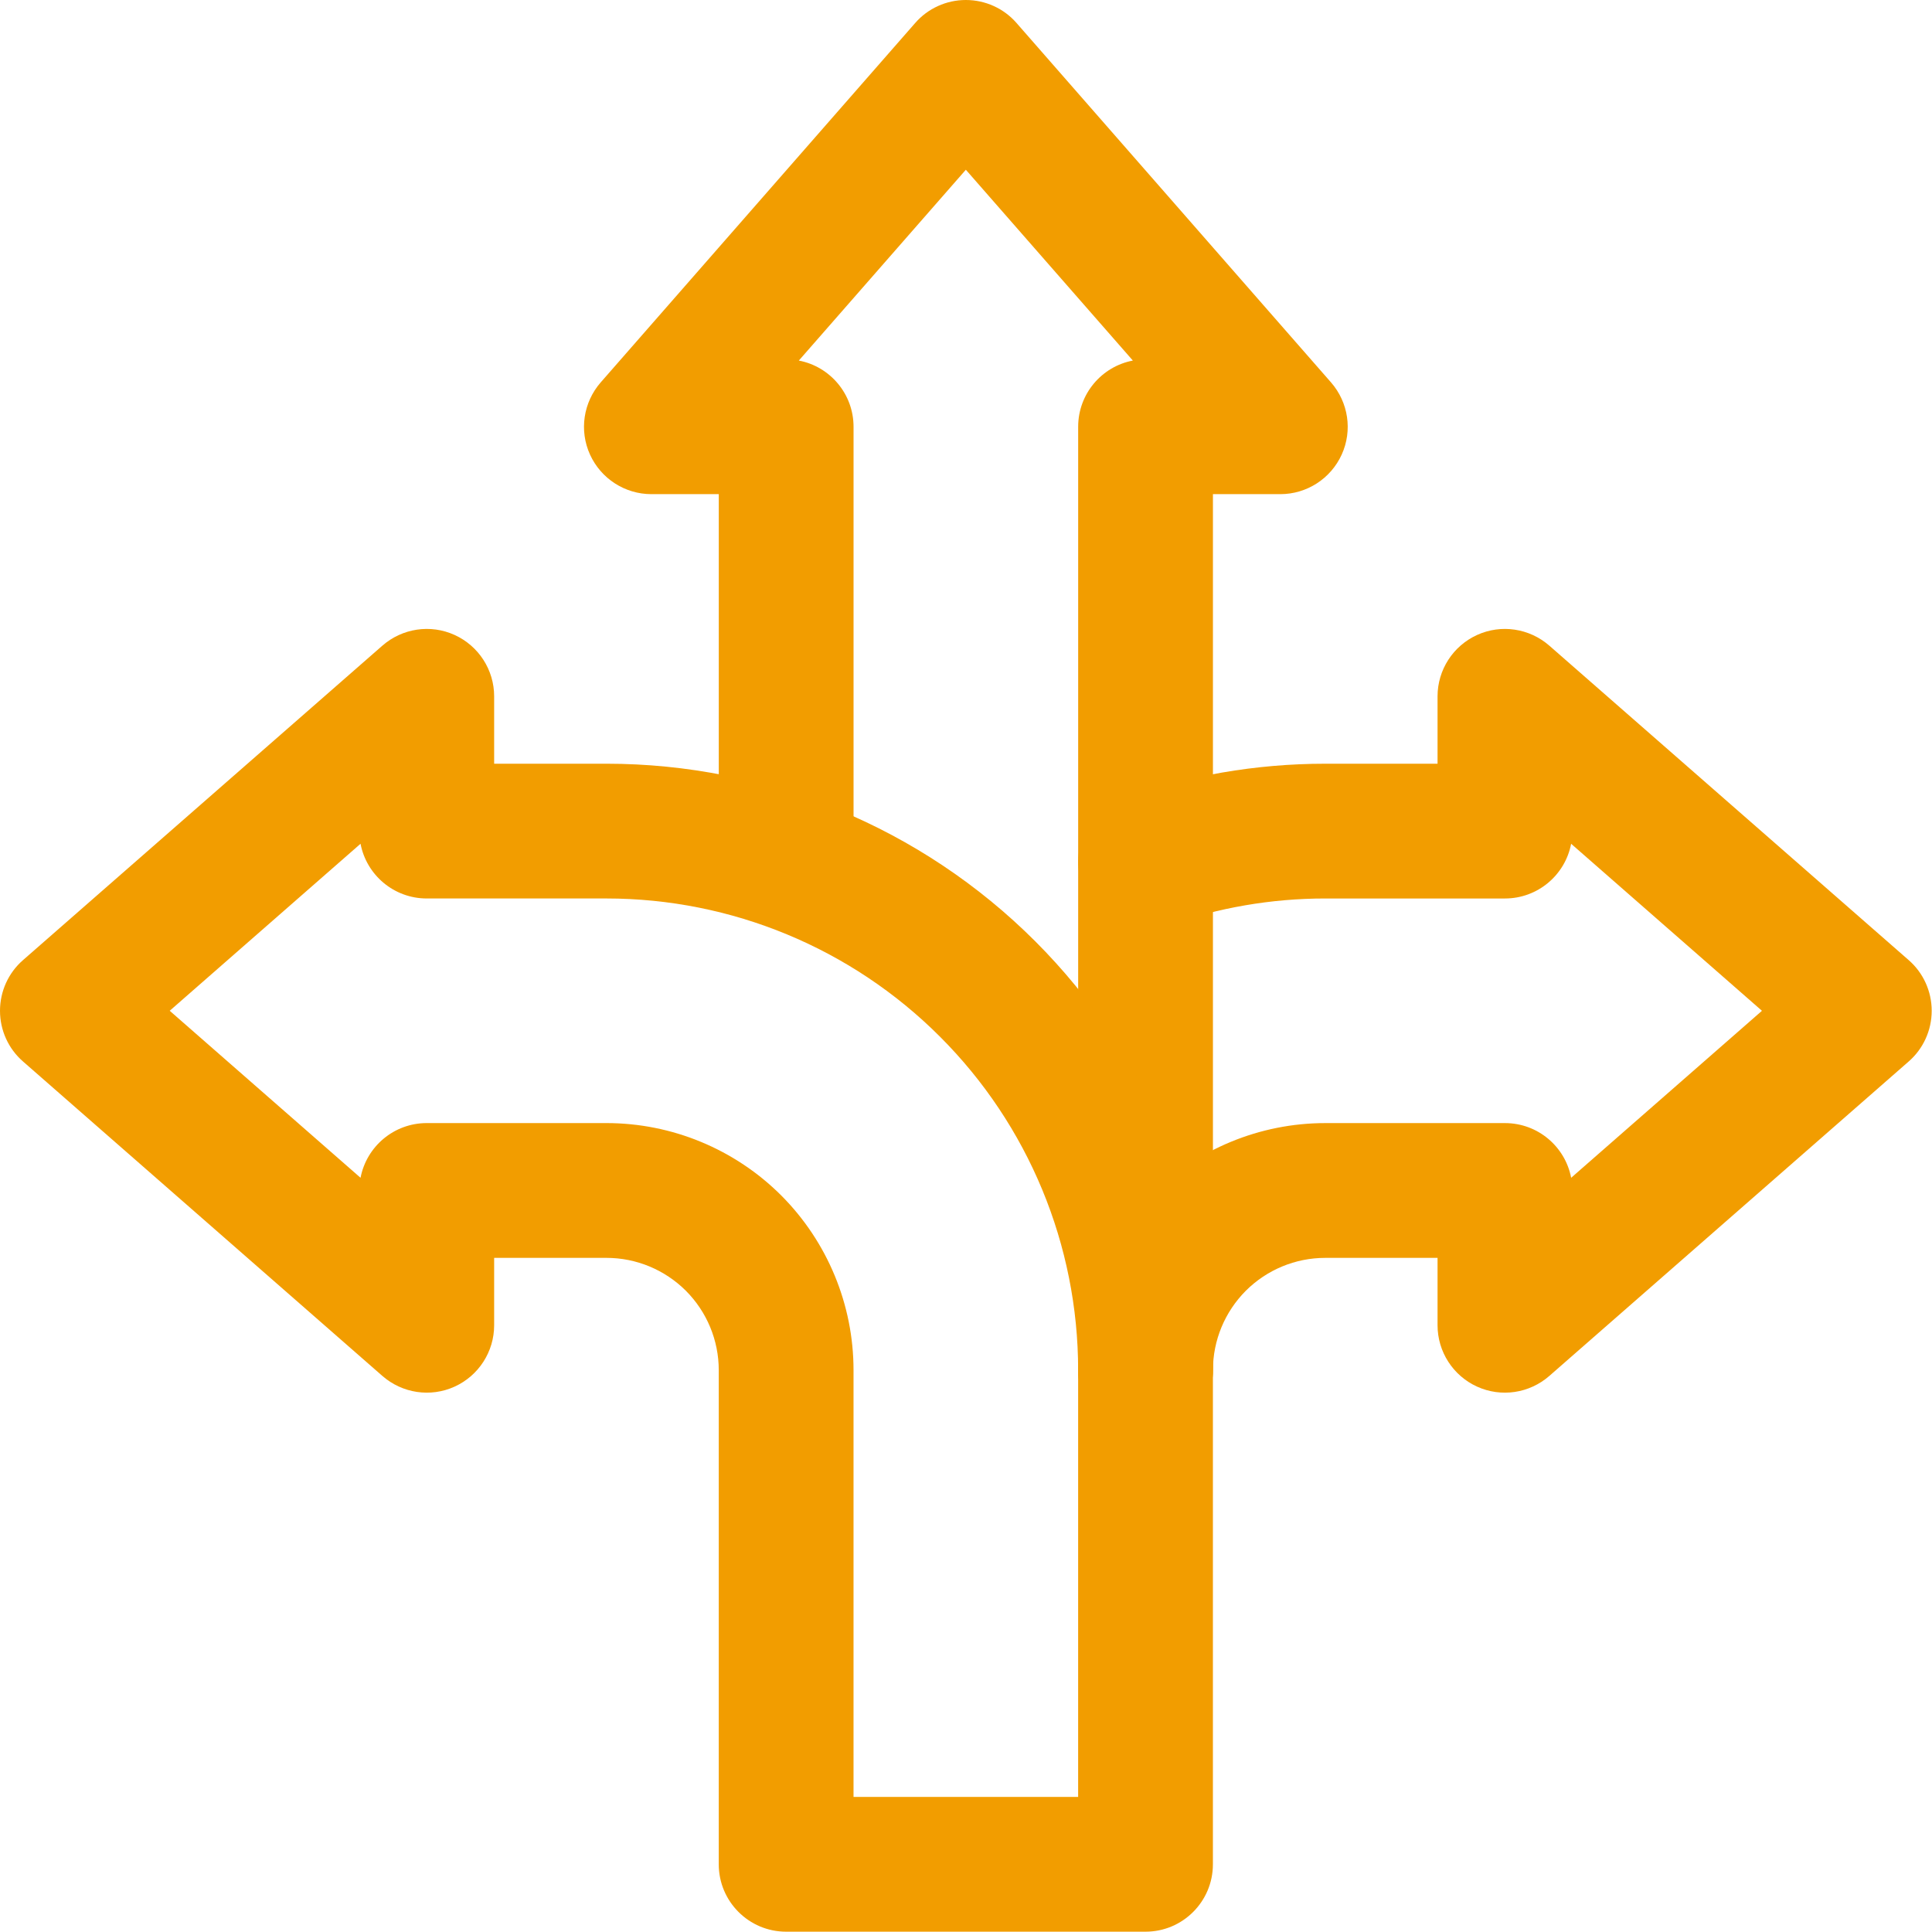
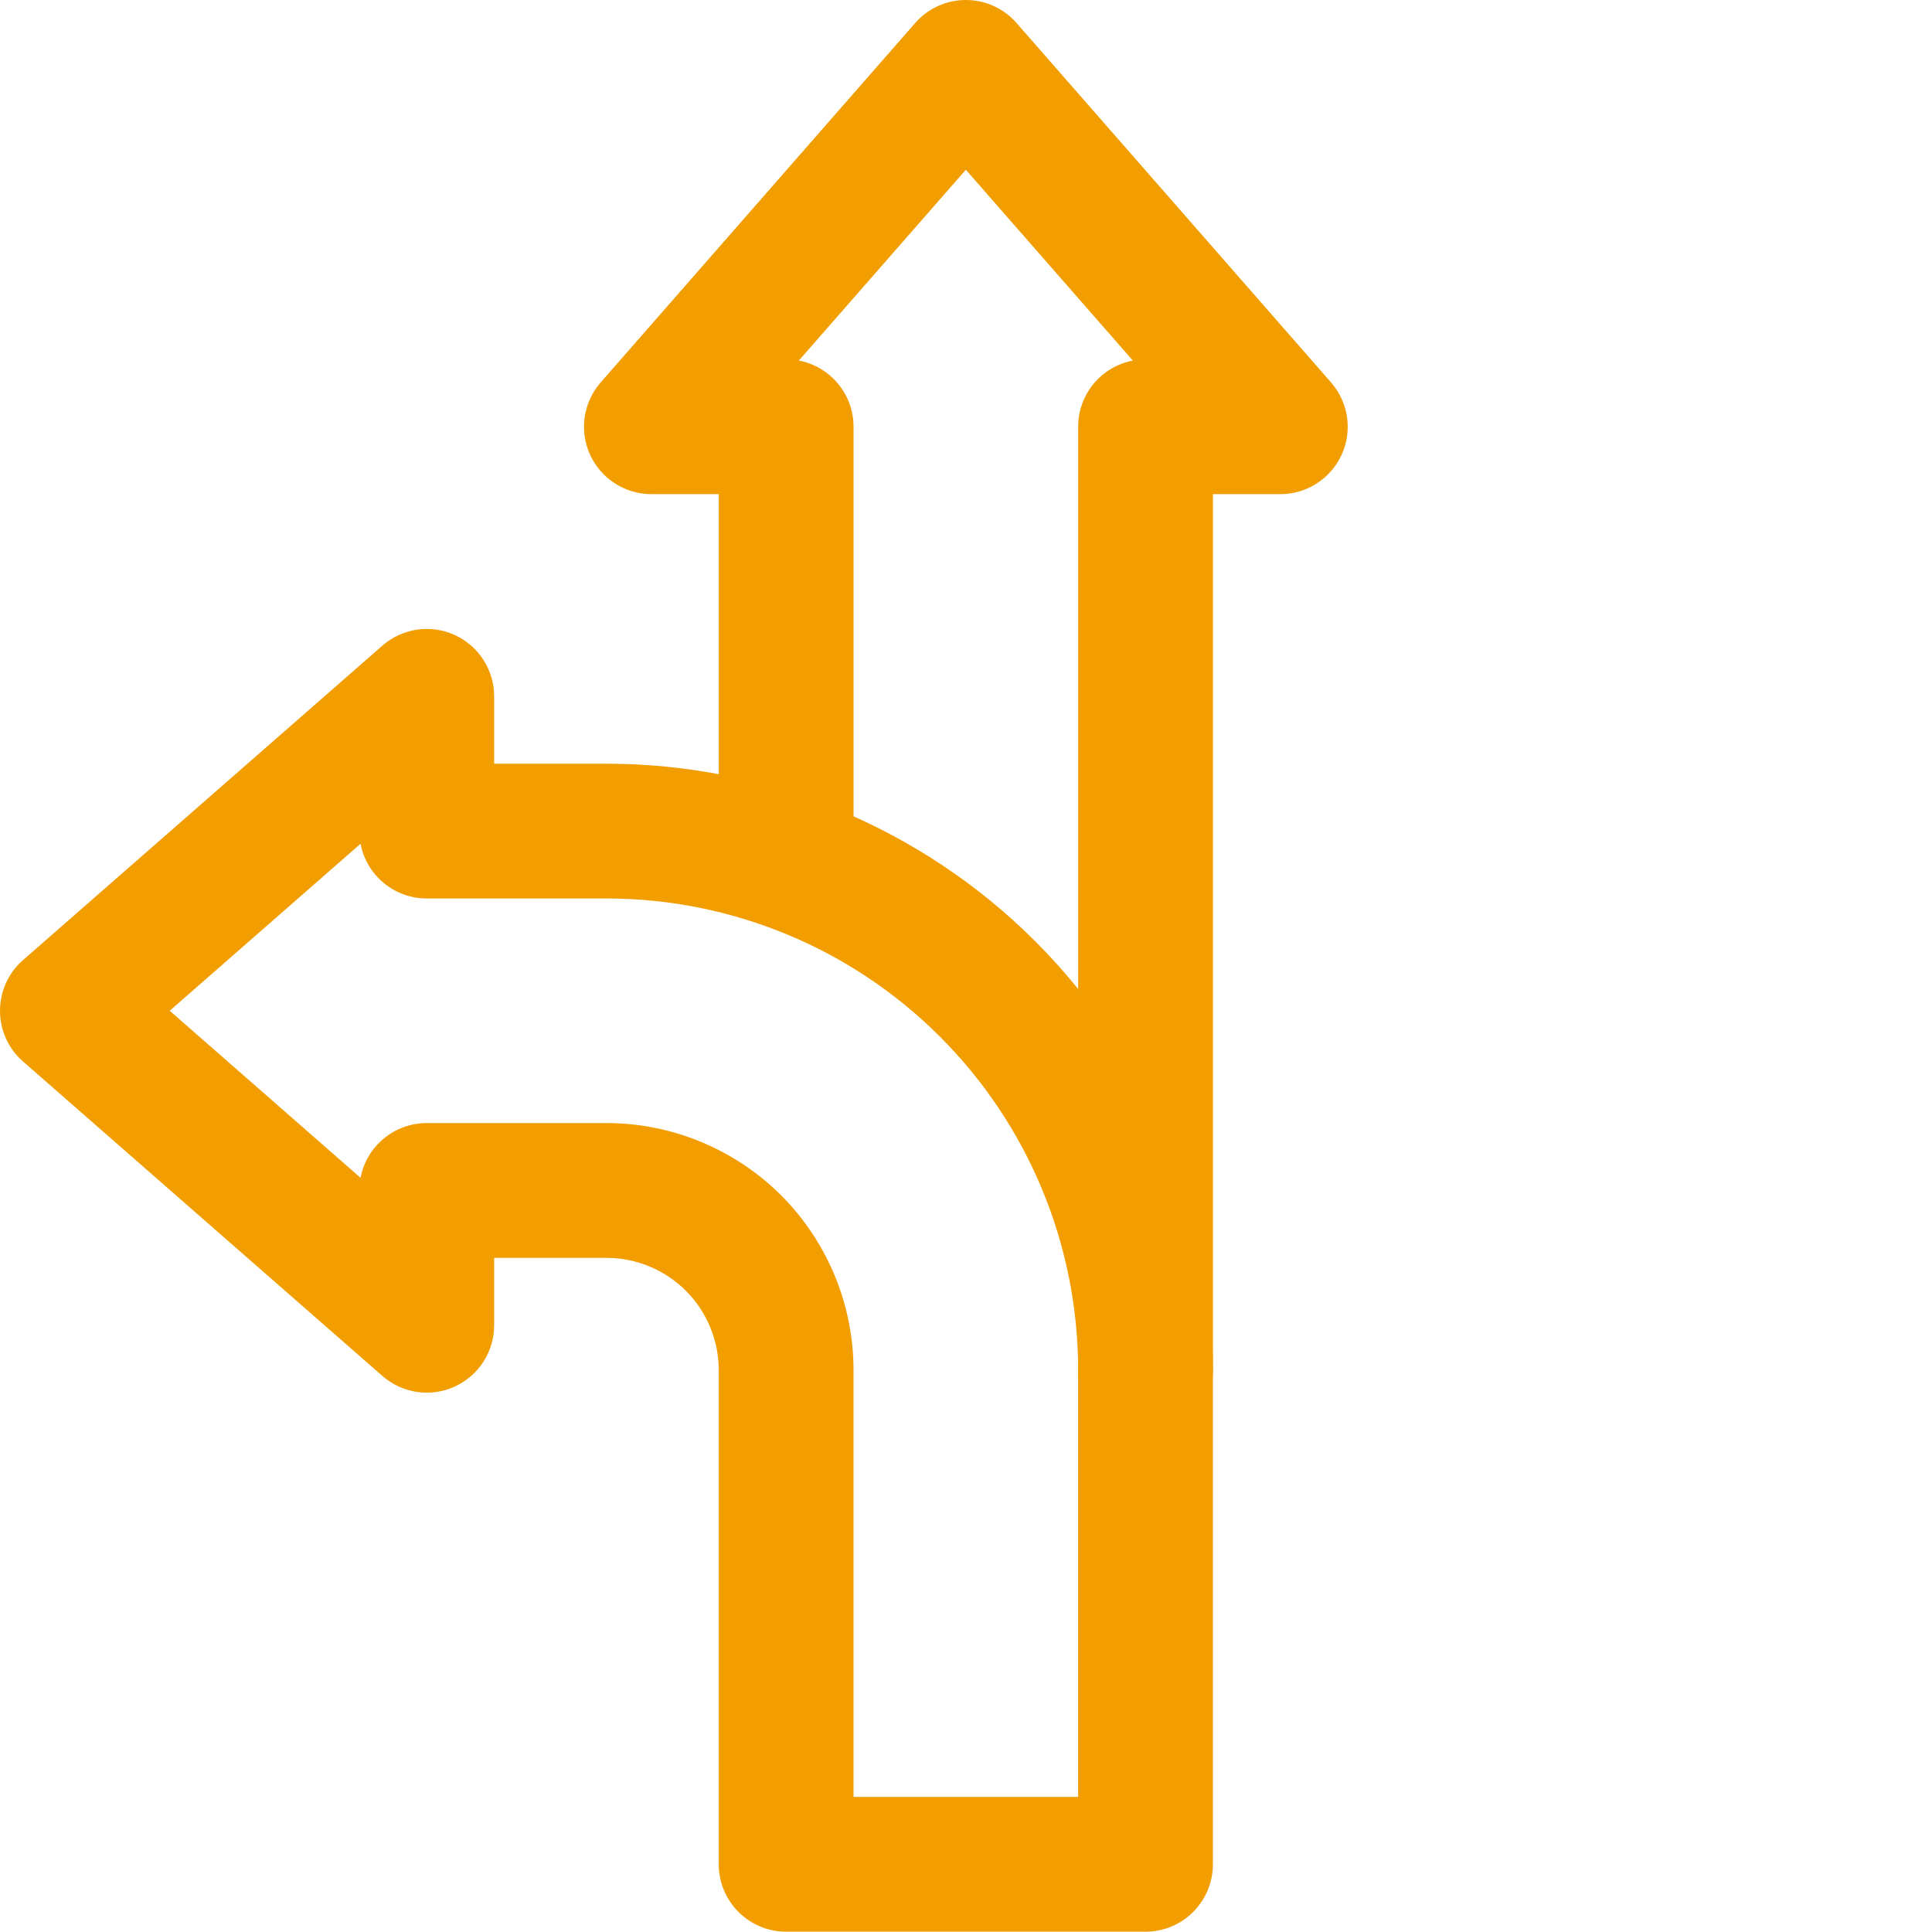
<svg xmlns="http://www.w3.org/2000/svg" width="669" height="669" viewBox="0 0 669 669" fill="none">
  <path fill-rule="evenodd" clip-rule="evenodd" d="M392.28 124.854L334.446 58.776L276.613 124.854C287.41 126.906 295.561 136.396 295.561 147.781V294.621C295.561 307.501 285.108 317.954 272.228 317.954C259.347 317.954 248.894 307.501 248.894 294.621V171.11H225.561C216.415 171.11 208.108 165.761 204.31 157.422C200.513 149.084 201.977 139.318 208.013 132.406L316.904 7.964C321.321 2.891 327.732 0 334.451 0C341.17 0 347.581 2.896 351.997 7.964L460.888 132.406C466.925 139.313 468.388 149.084 464.591 157.422C460.794 165.761 452.487 171.11 443.341 171.11H420.007V474.444C420.007 487.324 409.554 497.777 396.674 497.777C383.794 497.777 373.341 487.324 373.341 474.444V147.777C373.341 136.391 381.492 126.902 392.289 124.85L392.28 124.854Z" fill="#F29D00" />
-   <path fill-rule="evenodd" clip-rule="evenodd" d="M544.04 407.841L610.118 350.008L544.04 292.174C541.988 302.971 532.498 311.122 521.113 311.122H458.889C440.16 311.122 421.774 314.325 404.446 320.456C392.311 324.747 378.968 318.372 374.676 306.237C370.384 294.101 376.759 280.758 388.894 276.466C411.17 268.597 434.816 264.456 458.894 264.456H497.785V241.123C497.785 231.977 503.134 223.669 511.473 219.872C519.812 216.075 529.577 217.539 536.489 223.575L660.932 332.466C666.005 336.882 668.895 343.294 668.895 350.012C668.895 356.731 665.999 363.143 660.932 367.559L536.489 476.45C529.583 482.486 519.812 483.95 511.473 480.153C503.135 476.356 497.785 468.049 497.785 458.902V435.569H458.894C448.566 435.569 438.701 439.673 431.394 446.954C424.113 454.267 420.009 464.126 420.009 474.454C420.009 487.334 409.556 497.788 396.676 497.788C383.795 497.788 373.342 487.334 373.342 474.454C373.342 451.772 382.363 429.996 398.389 413.944C414.441 397.922 436.222 388.897 458.9 388.897H521.124C532.509 388.897 541.998 397.048 544.05 407.845L544.04 407.841Z" fill="#F29D00" />
  <path fill-rule="evenodd" clip-rule="evenodd" d="M171.106 264.454H209.997C265.685 264.454 319.101 286.574 358.49 325.96C397.876 365.345 419.996 418.762 419.996 474.453V645.56C419.996 658.44 409.543 668.893 396.662 668.893H272.22C259.339 668.893 248.886 658.44 248.886 645.56V474.453C248.886 464.125 244.782 454.26 237.501 446.953C230.188 439.672 220.329 435.567 210.001 435.567H171.11V458.901C171.11 468.047 165.761 476.354 157.422 480.151C149.084 483.948 139.318 482.485 132.406 476.448L7.964 367.558C2.891 363.141 0 356.73 0 350.011C0 343.292 2.896 336.881 7.964 332.464L132.406 223.574C139.313 217.537 149.084 216.074 157.422 219.871C165.761 223.668 171.11 231.975 171.11 241.121V264.455L171.106 264.454ZM124.846 407.841C126.899 397.044 136.388 388.893 147.773 388.893H209.997C232.68 388.893 254.456 397.914 270.508 413.94C286.529 429.992 295.554 451.773 295.554 474.45V622.224H373.33V474.45C373.33 431.144 356.128 389.581 325.481 358.966C294.866 328.321 253.304 311.117 209.997 311.117H147.773C136.388 311.117 126.898 302.966 124.846 292.169L58.768 350.002L124.846 407.836V407.841Z" fill="#F29D00" />
</svg>